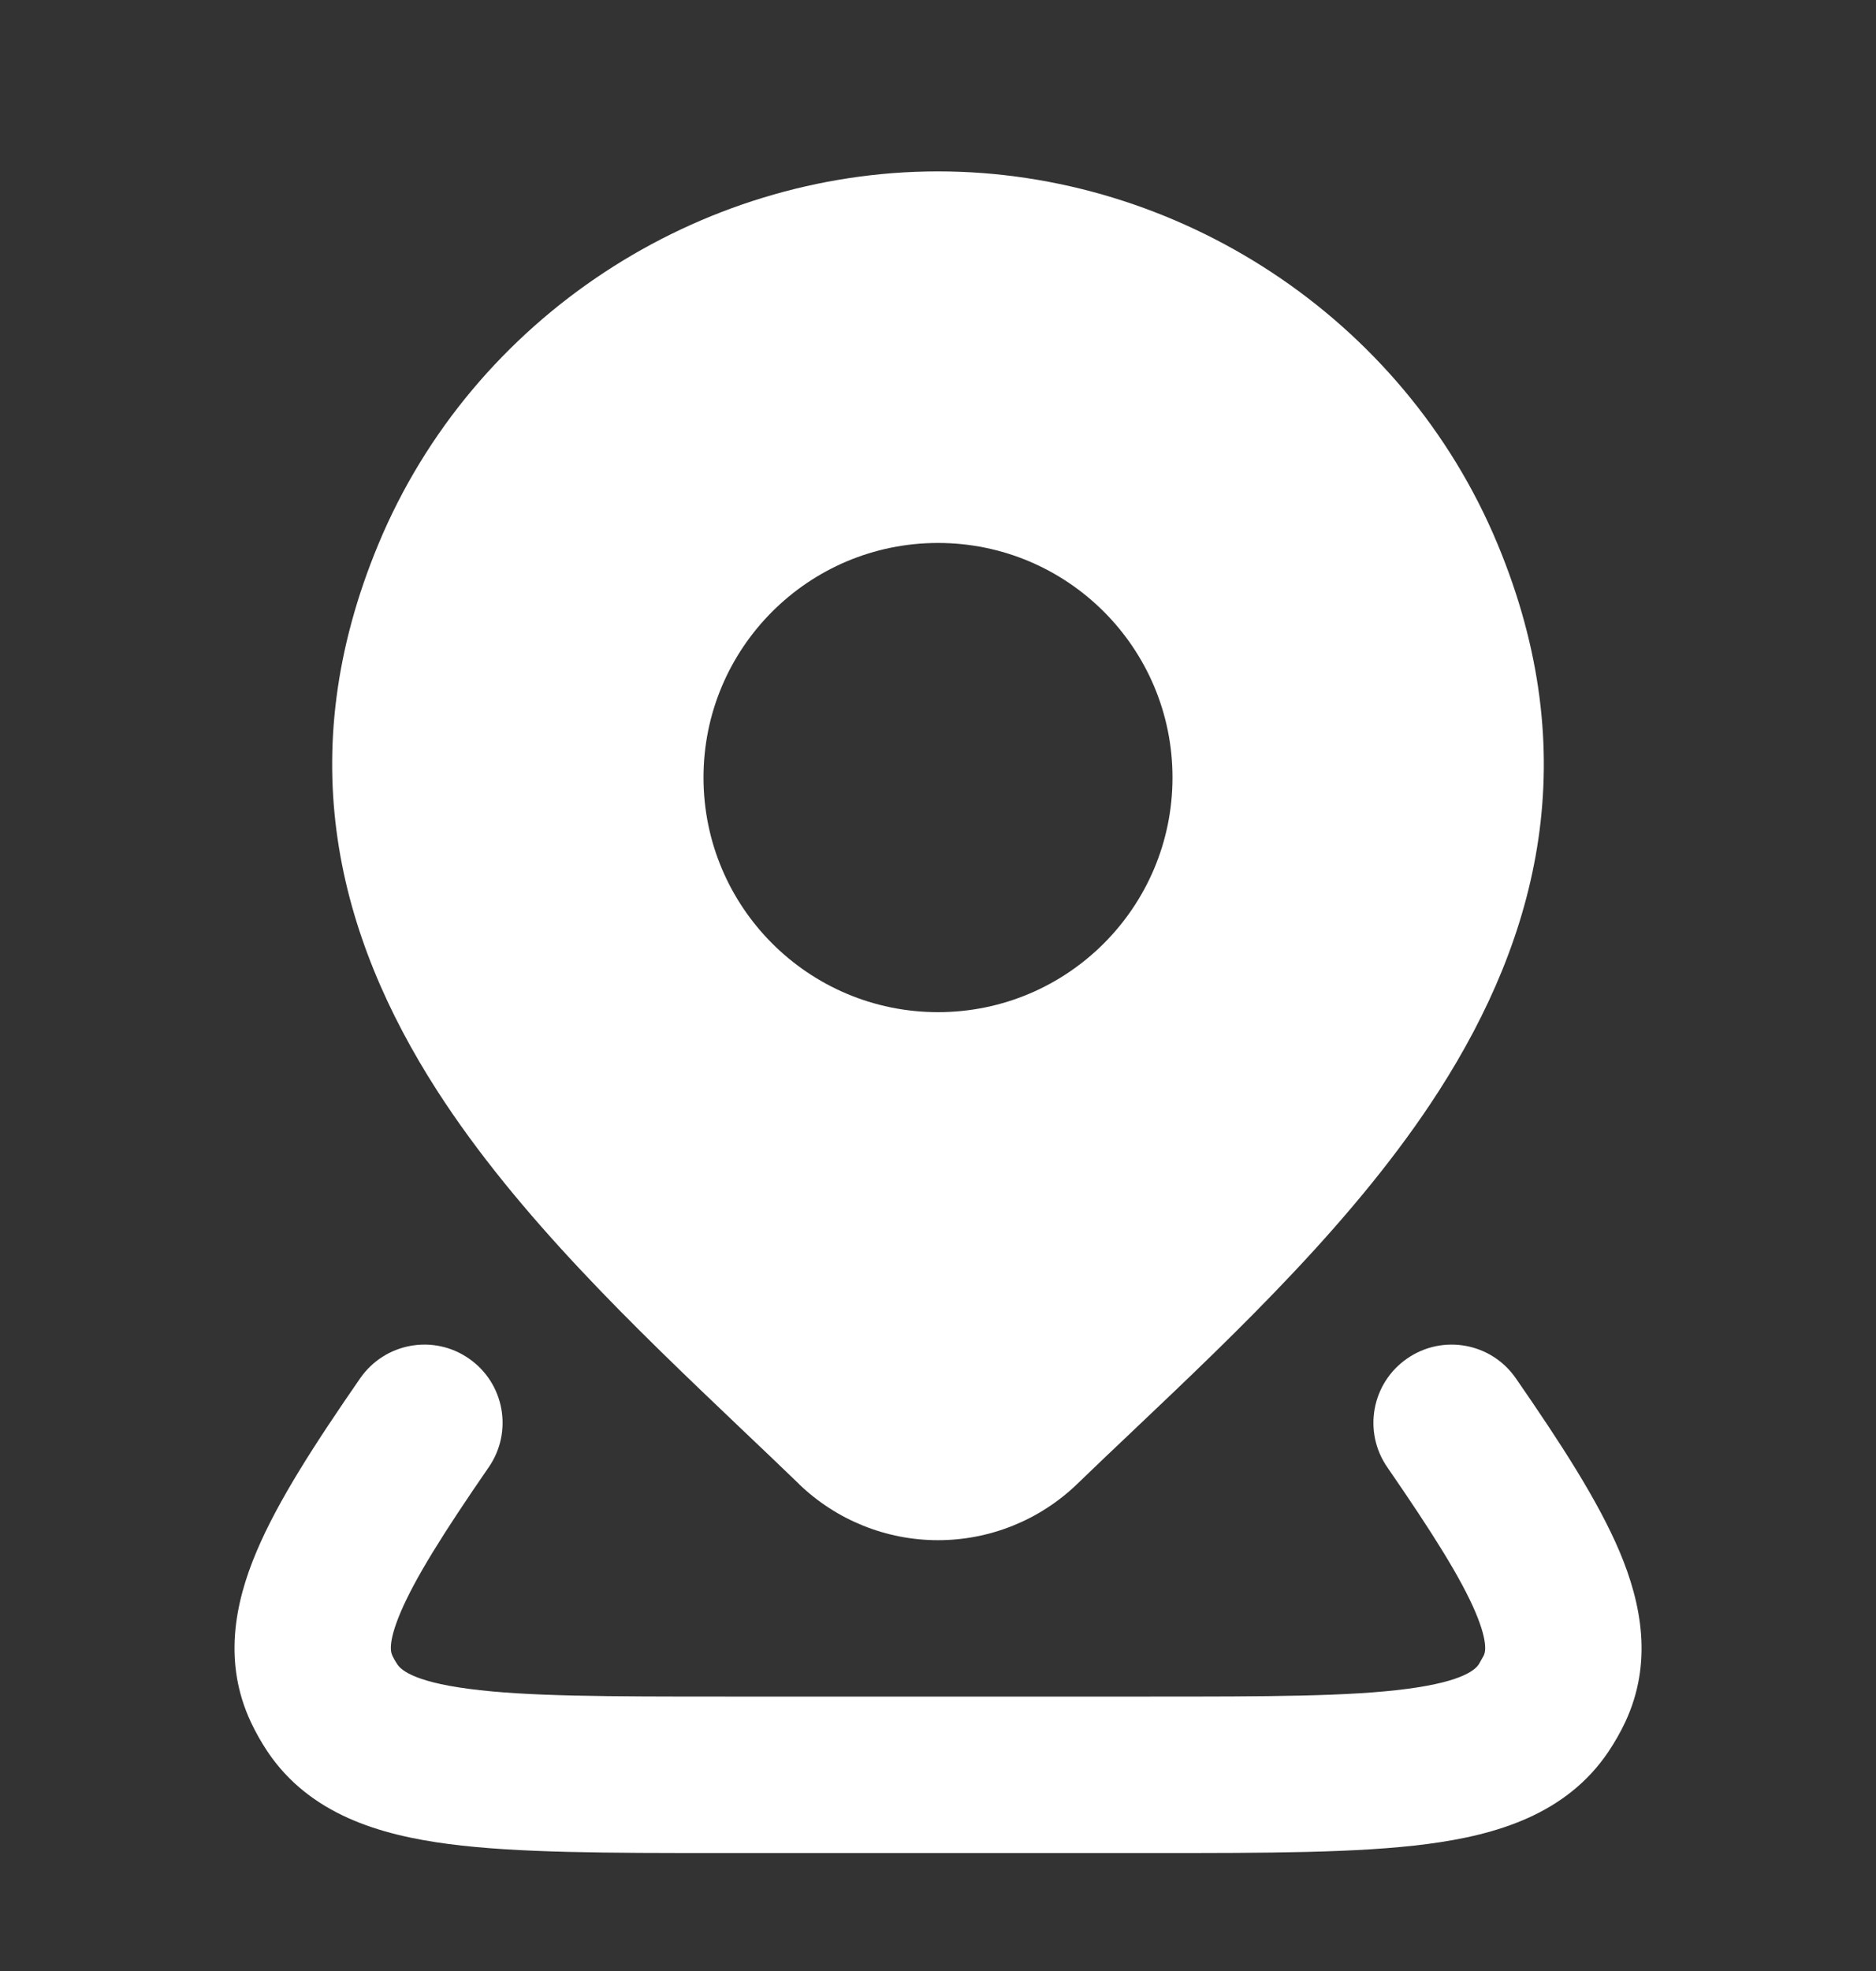
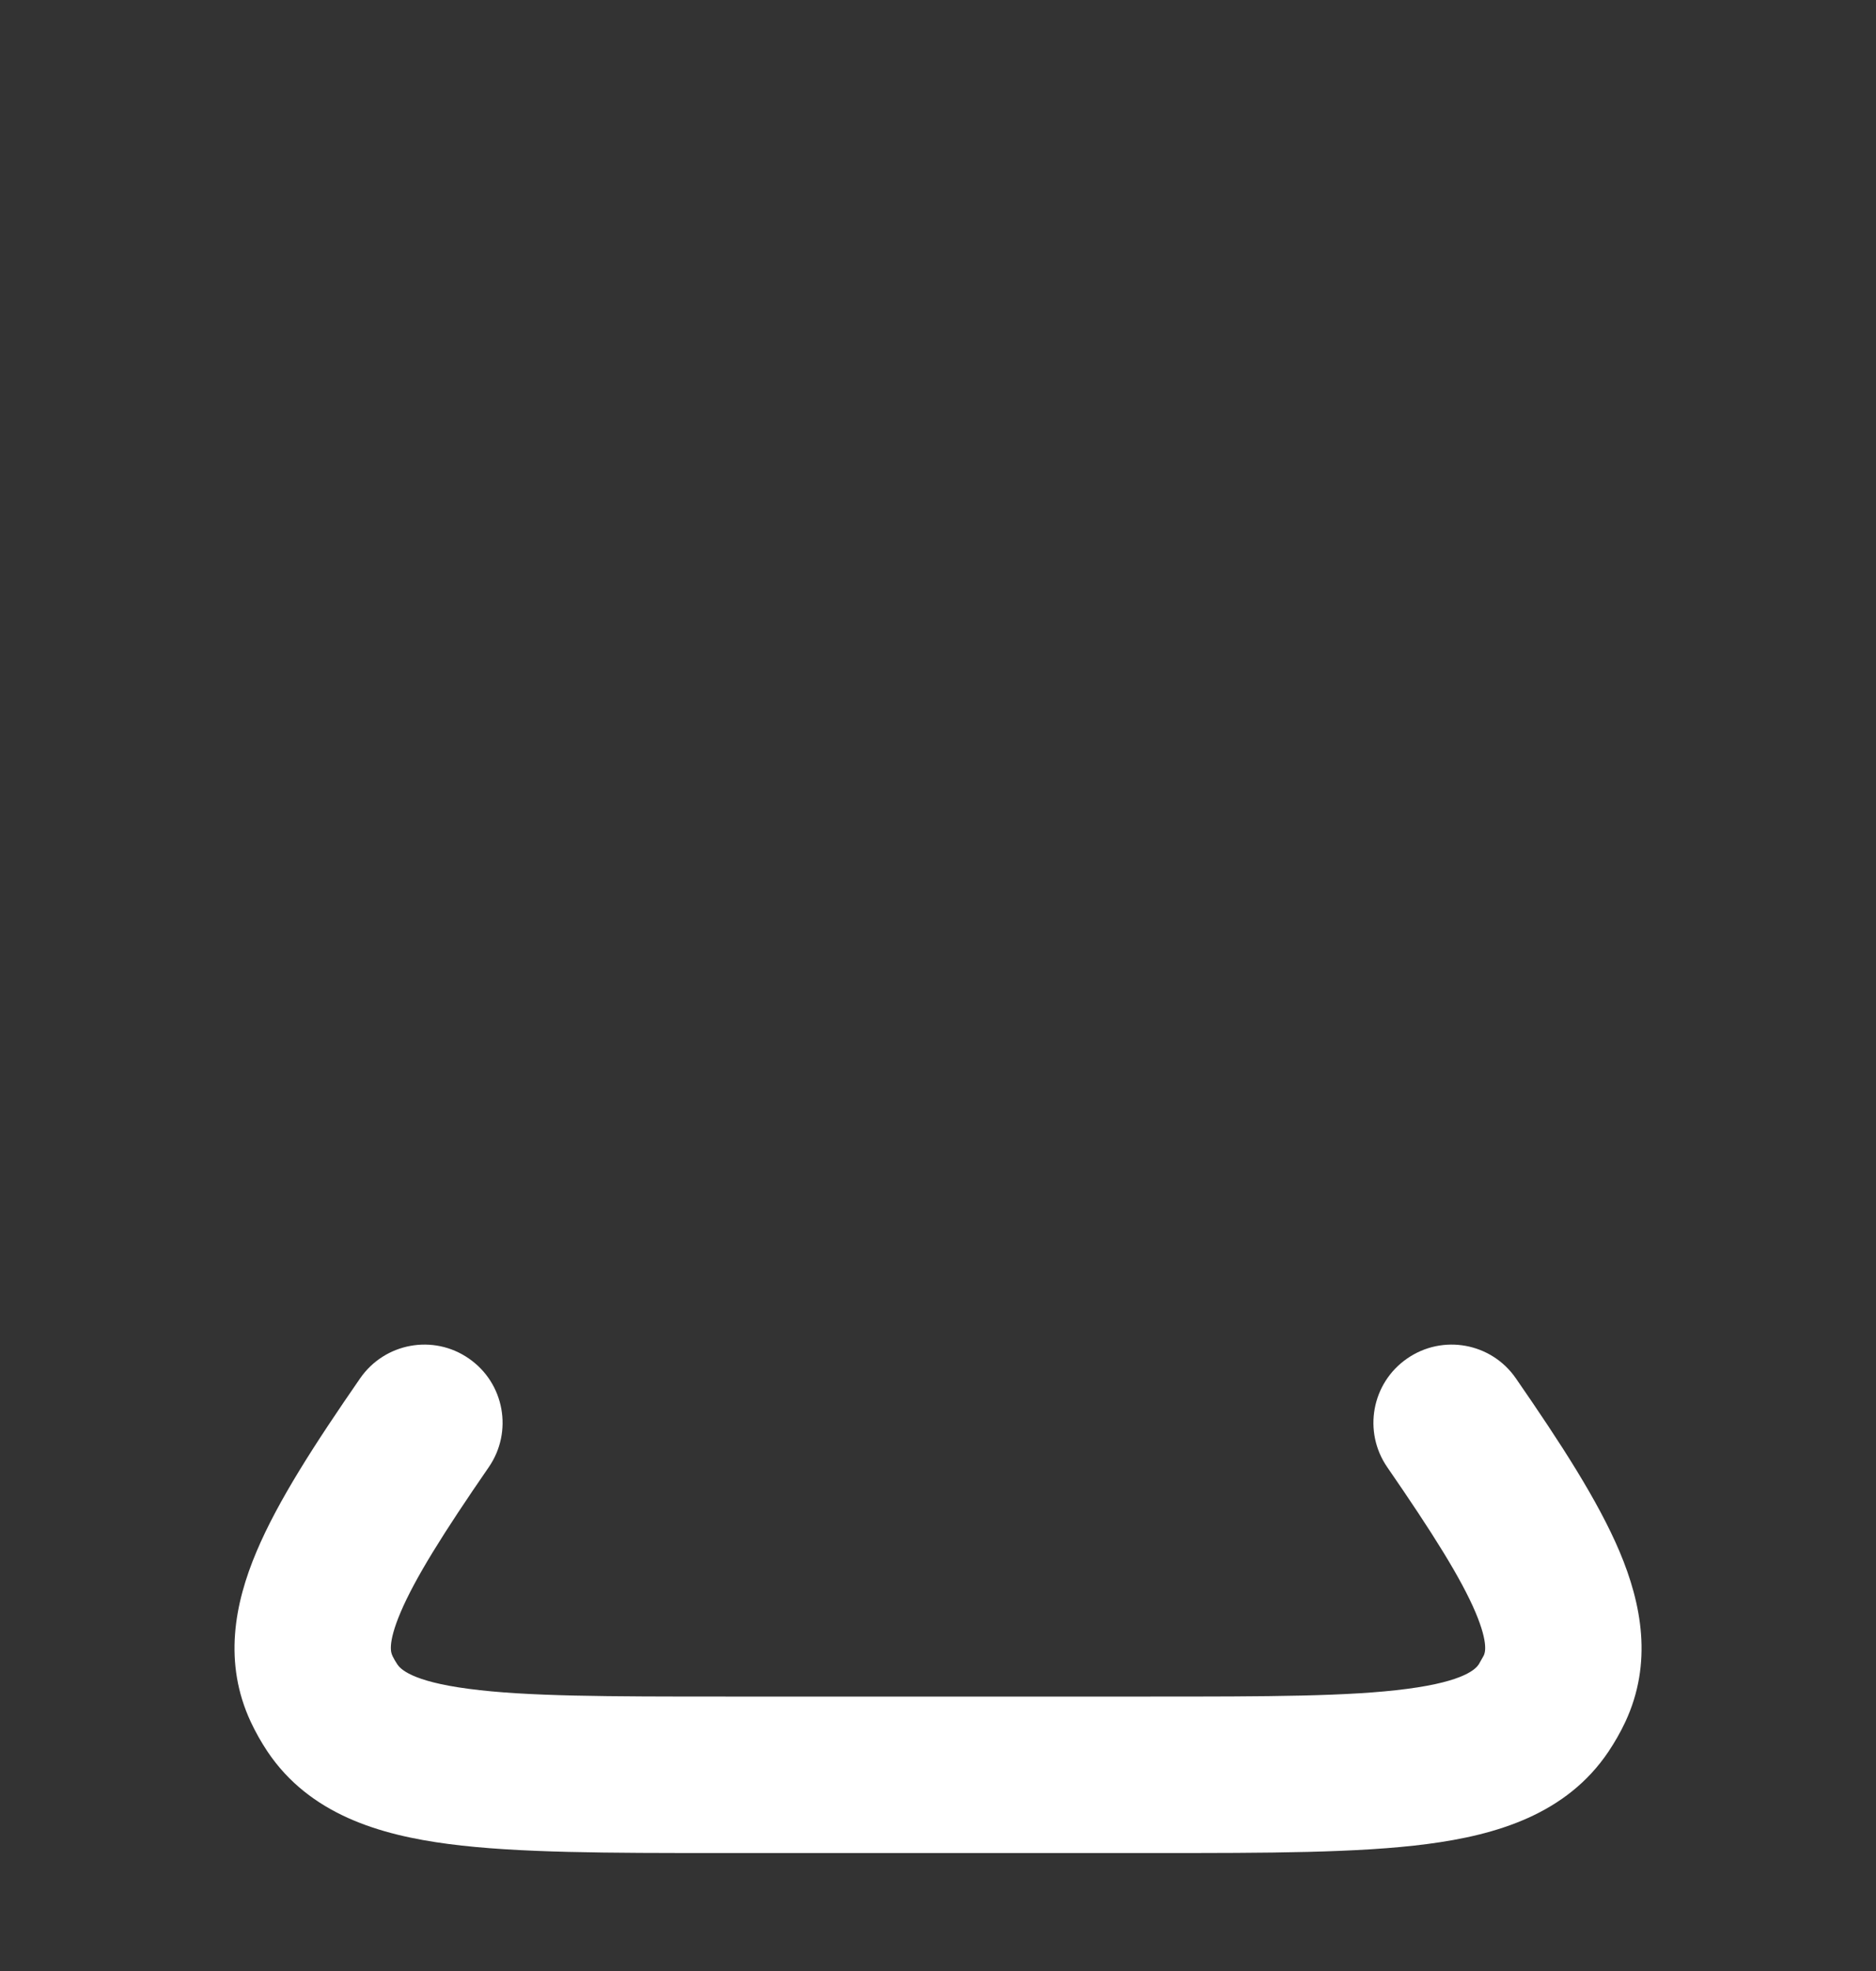
<svg xmlns="http://www.w3.org/2000/svg" width="20" height="21" viewBox="0 0 20 21" fill="none">
  <rect x="0" y="0" width="20" height="21" fill="#333333" stroke="none" />
  <path d="M4.998 14.474C5.377 14.735 5.472 15.254 5.21 15.633C4.725 16.336 4.424 16.817 4.27 17.18C4.126 17.52 4.171 17.615 4.183 17.639L4.183 17.641C4.198 17.672 4.216 17.703 4.236 17.733C4.266 17.777 4.377 17.913 5 17.994C5.611 18.075 6.473 18.076 7.735 18.076H12.265C13.527 18.076 14.389 18.075 15.001 17.994C15.623 17.913 15.735 17.777 15.765 17.733L15.817 17.641L15.818 17.639C15.829 17.615 15.874 17.52 15.731 17.18C15.577 16.817 15.275 16.336 14.79 15.633C14.528 15.254 14.623 14.735 15.002 14.474C15.381 14.212 15.9 14.307 16.161 14.686C16.638 15.376 17.036 15.988 17.266 16.531C17.502 17.09 17.62 17.718 17.328 18.345C17.276 18.456 17.215 18.562 17.147 18.664C16.698 19.331 15.952 19.551 15.217 19.647C14.484 19.743 13.512 19.743 12.328 19.743H7.673C6.489 19.743 5.516 19.743 4.783 19.647C4.048 19.551 3.302 19.331 2.853 18.664C2.785 18.562 2.725 18.456 2.673 18.345C2.381 17.718 2.498 17.09 2.735 16.531C2.964 15.988 3.362 15.376 3.839 14.686C4.101 14.307 4.62 14.212 4.998 14.474Z" fill="white" />
-   <path fill-rule="evenodd" clip-rule="evenodd" d="M10 1.826C7.458 1.826 5.043 3.372 4.034 5.798C3.095 8.056 3.606 9.98 4.66 11.62C5.521 12.958 6.777 14.152 7.897 15.218C8.11 15.42 8.318 15.618 8.518 15.811L8.519 15.813C8.917 16.196 9.448 16.41 10 16.41C10.553 16.41 11.084 16.196 11.482 15.813C11.67 15.631 11.866 15.445 12.066 15.256L12.067 15.255C13.199 14.182 14.472 12.976 15.342 11.62C16.395 9.979 16.904 8.053 15.966 5.798C14.957 3.372 12.543 1.826 10 1.826ZM10 5.785C8.619 5.785 7.5 6.904 7.5 8.284C7.5 9.665 8.619 10.784 10 10.784C11.381 10.784 12.5 9.665 12.5 8.284C12.5 6.904 11.381 5.785 10 5.785Z" fill="white" />
</svg>